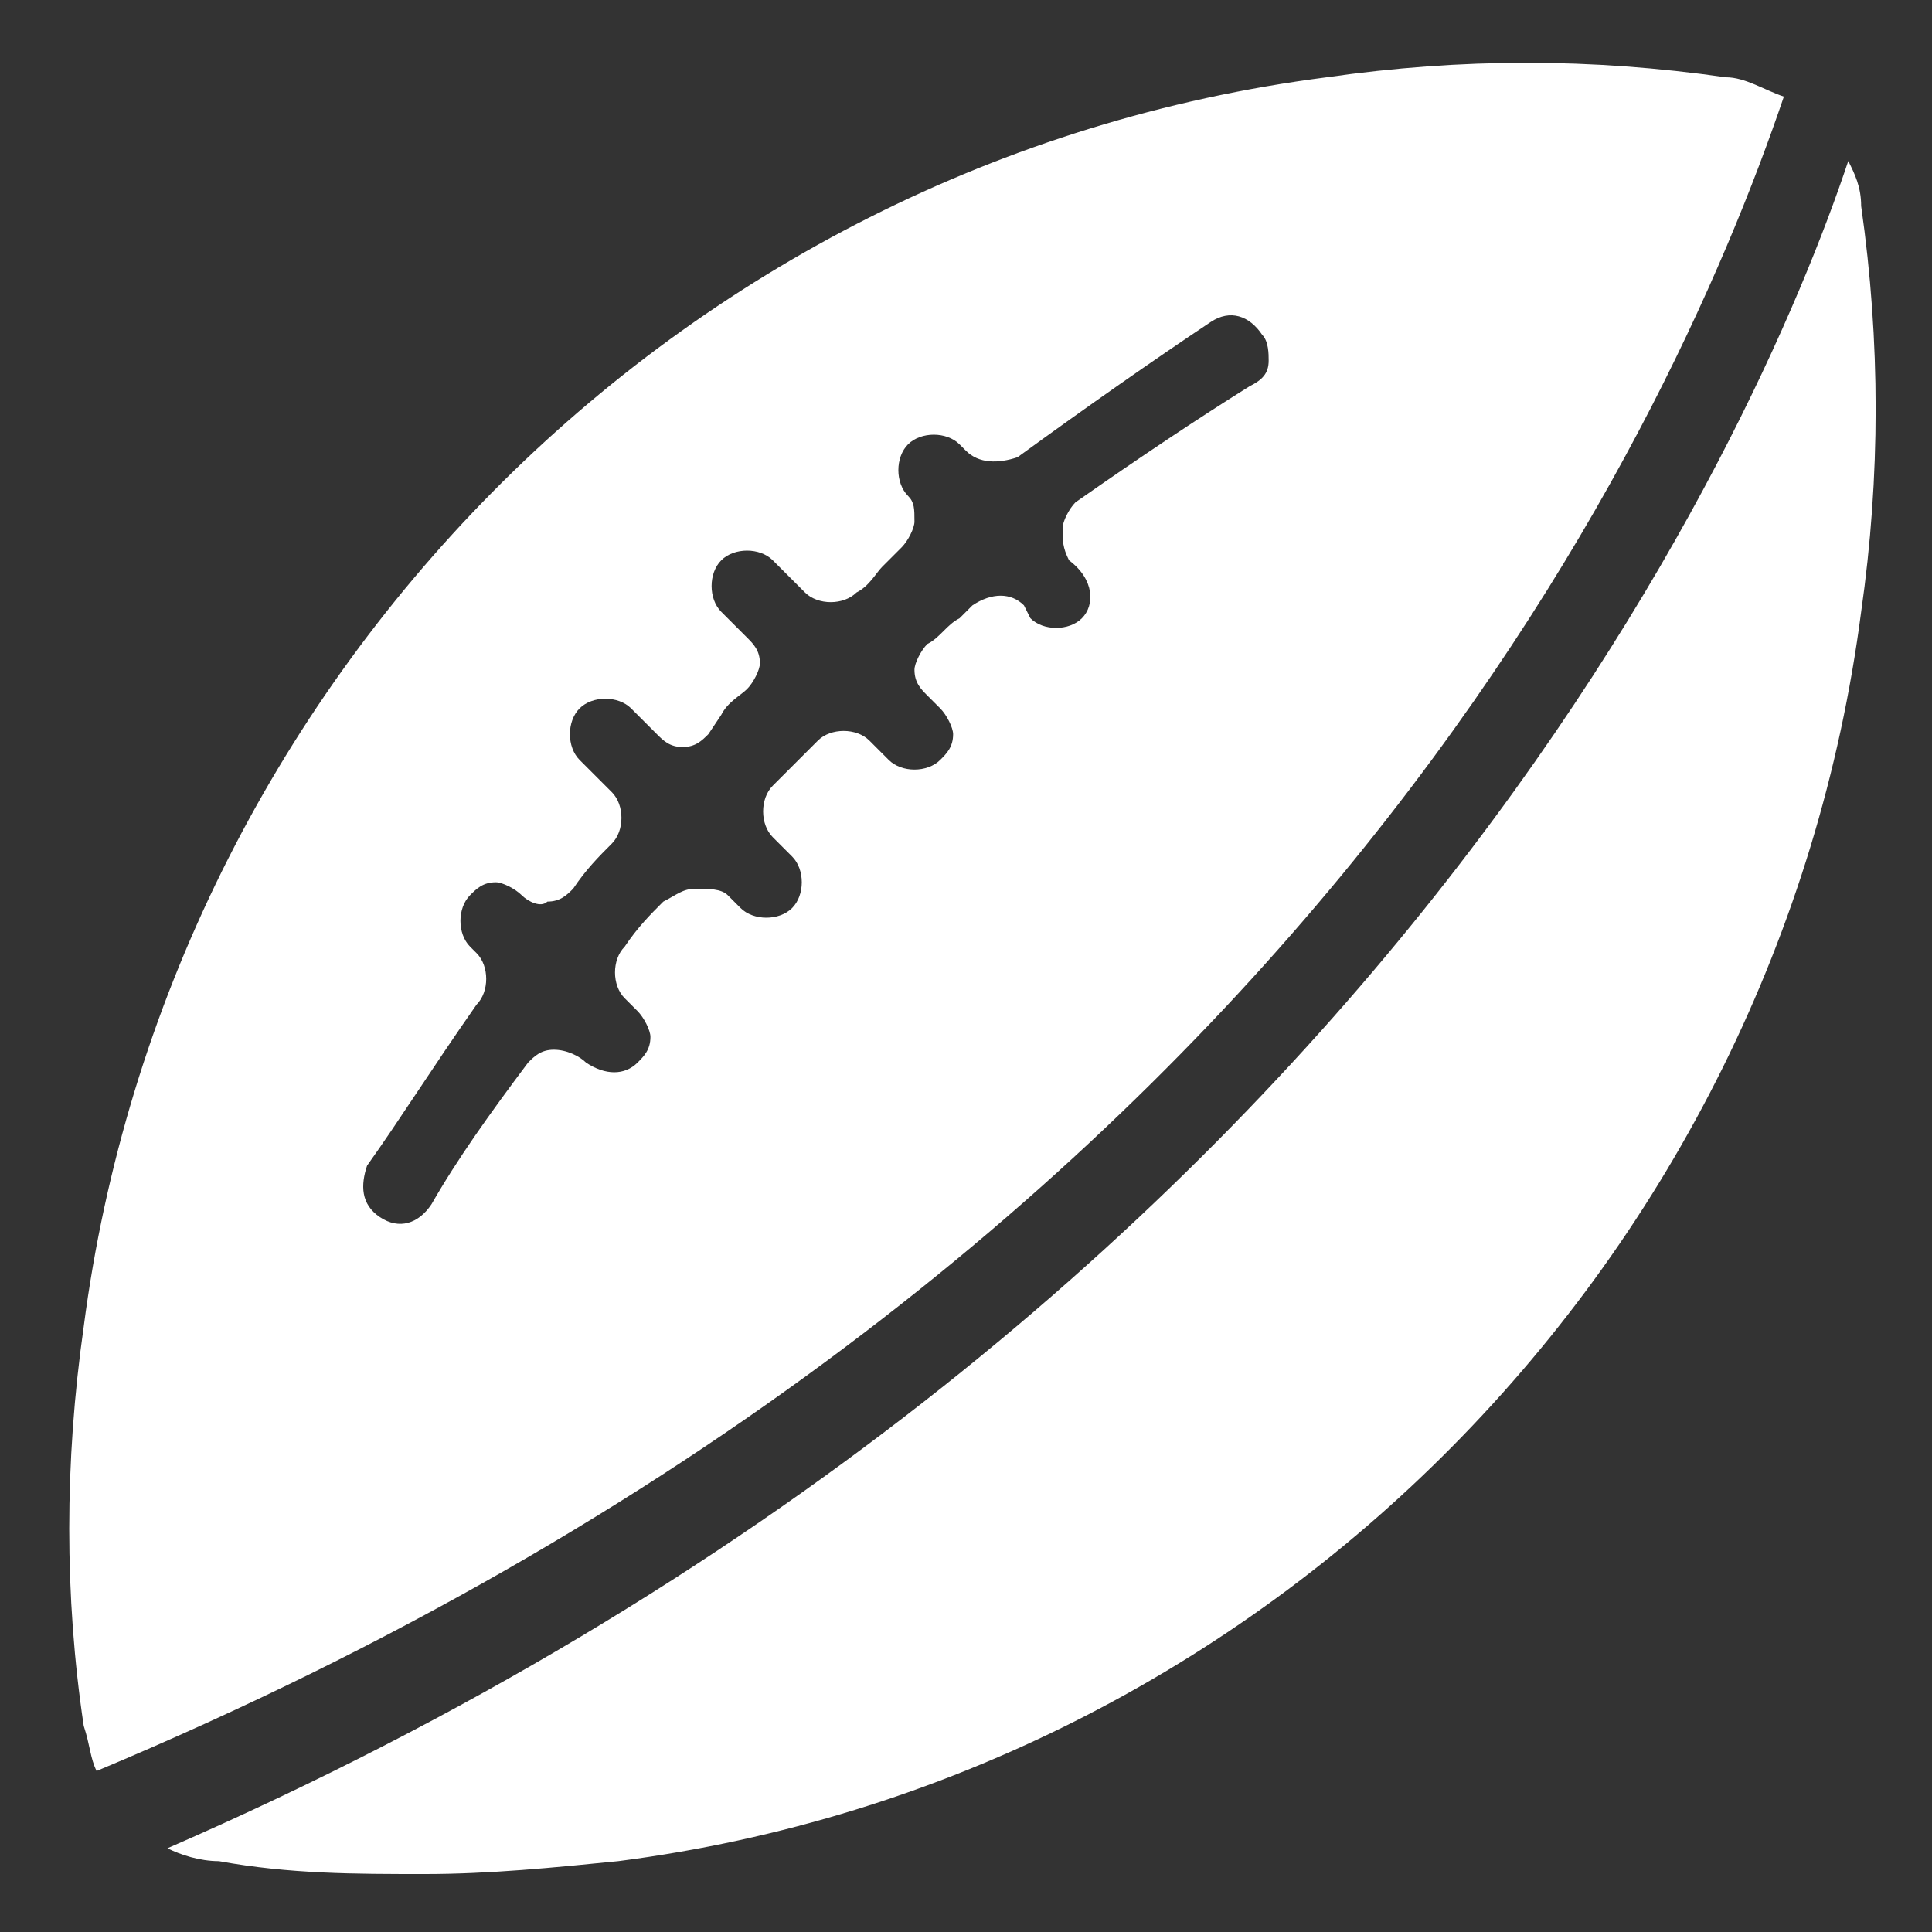
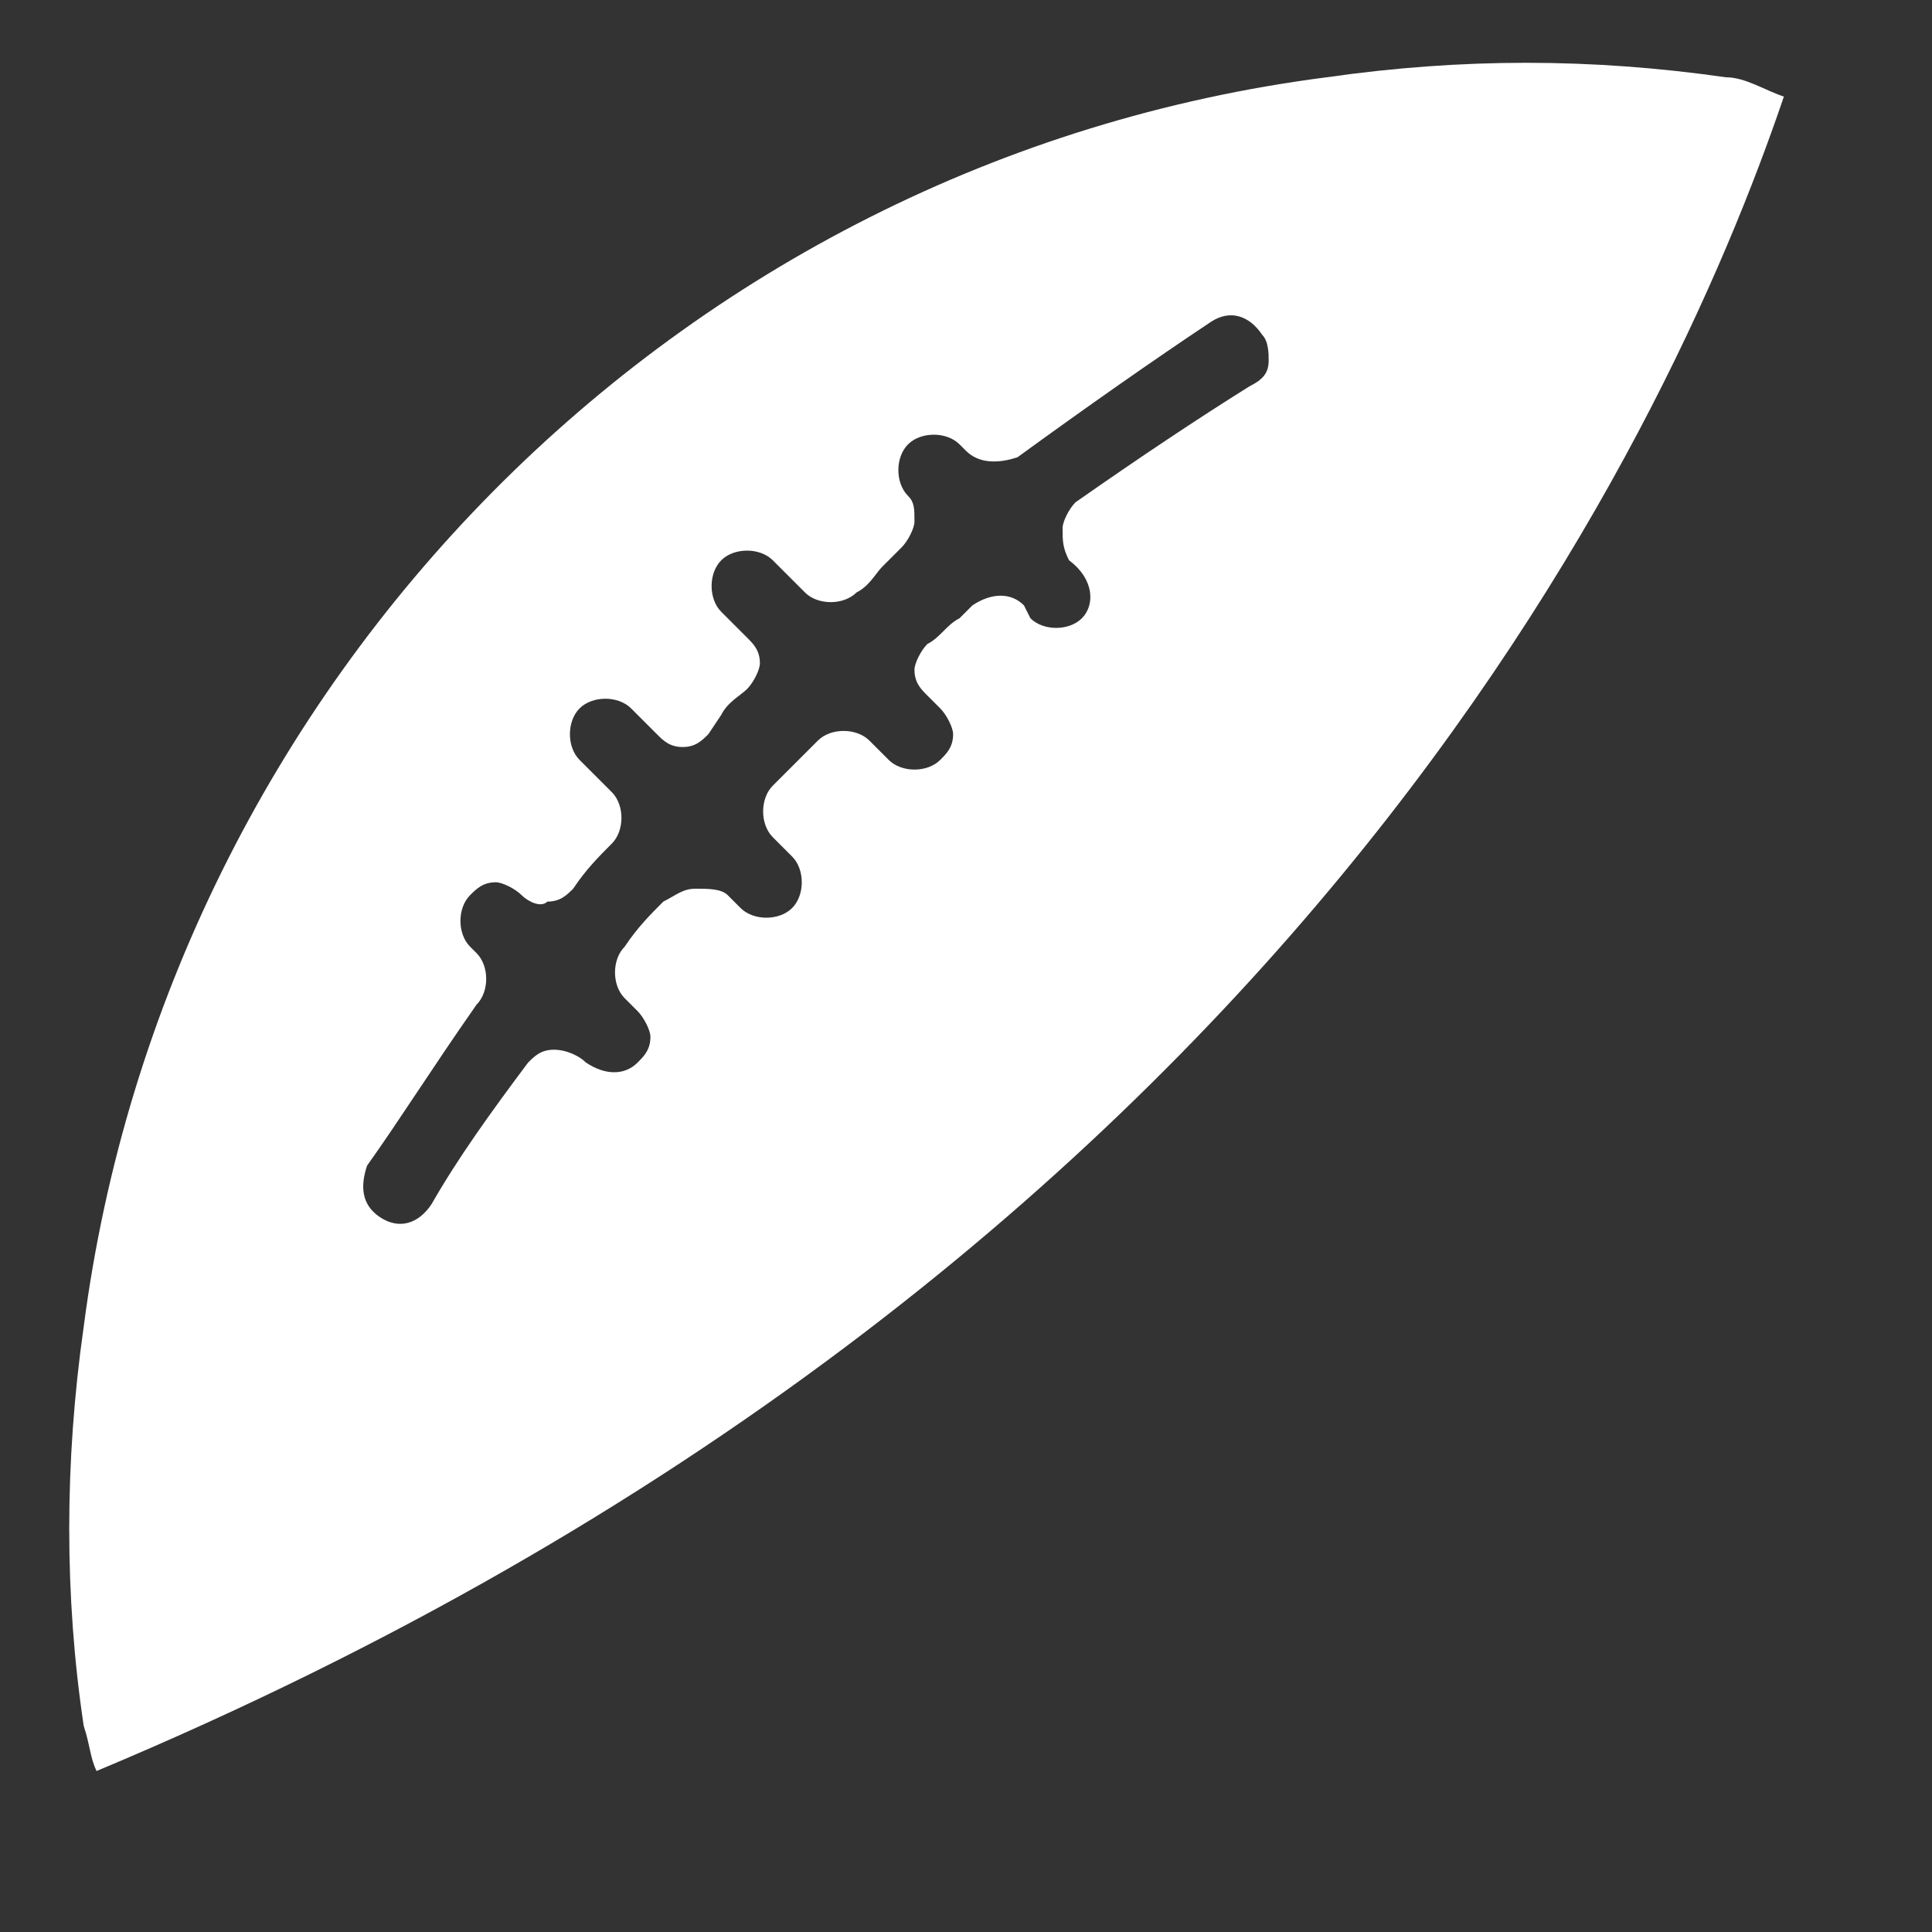
<svg xmlns="http://www.w3.org/2000/svg" version="1.1" width="24" height="24" viewBox="0 0 24 24">
  <rect x="0" y="0" width="24" height="24" fill="#333333" stroke="none" />
  <title>australian-football-28px</title>
  <path fill="#fff" d="M22.16 1.2c-0.24-0.080-0.48-0.24-0.72-0.24-1.68-0.24-3.28-0.24-4.96 0-8.080 1.040-14.4 7.52-15.44 15.52-0.24 1.68-0.24 3.36 0 4.96 0.080 0.24 0.080 0.4 0.16 0.56 14.72-6.16 19.52-16.56 20.96-20.8zM13.44 7.68c-0.16 0.16-0.48 0.16-0.64 0l-0.080-0.16c-0.16-0.16-0.4-0.16-0.64 0l-0.16 0.16c-0.16 0.080-0.24 0.24-0.4 0.32-0.080 0.080-0.16 0.24-0.16 0.32 0 0.16 0.080 0.24 0.16 0.32l0.16 0.16c0.080 0.080 0.16 0.24 0.16 0.32 0 0.16-0.080 0.24-0.16 0.32-0.16 0.16-0.48 0.16-0.64 0l-0.24-0.24c-0.16-0.16-0.48-0.16-0.64 0s-0.24 0.24-0.4 0.4l-0.16 0.16c-0.16 0.16-0.16 0.48 0 0.64l0.24 0.24c0.16 0.16 0.16 0.48 0 0.64s-0.48 0.16-0.64 0l-0.16-0.16c-0.080-0.080-0.24-0.080-0.4-0.080s-0.24 0.080-0.4 0.16c-0.16 0.16-0.32 0.32-0.48 0.56-0.16 0.16-0.16 0.48 0 0.64l0.16 0.16c0.080 0.080 0.16 0.24 0.16 0.32 0 0.16-0.080 0.24-0.16 0.32-0.16 0.16-0.4 0.16-0.64 0-0.080-0.080-0.24-0.16-0.4-0.16s-0.24 0.080-0.32 0.16c-0.48 0.64-0.88 1.2-1.2 1.76-0.16 0.24-0.4 0.32-0.64 0.16s-0.24-0.4-0.16-0.64c0.4-0.56 0.8-1.2 1.36-2 0.16-0.16 0.16-0.48 0-0.64l-0.080-0.080c-0.16-0.16-0.16-0.48 0-0.64 0.080-0.080 0.16-0.16 0.32-0.16 0.080 0 0.24 0.080 0.32 0.16s0.24 0.16 0.32 0.080c0.16 0 0.24-0.080 0.32-0.16 0.16-0.24 0.32-0.4 0.48-0.56s0.16-0.48 0-0.64l-0.4-0.4c-0.16-0.16-0.16-0.48 0-0.64s0.48-0.16 0.64 0l0.32 0.32c0.080 0.080 0.16 0.16 0.32 0.16s0.24-0.080 0.32-0.16l0.16-0.24c0.080-0.16 0.24-0.24 0.32-0.32s0.16-0.24 0.16-0.32c0-0.16-0.080-0.24-0.16-0.32l-0.32-0.32c-0.16-0.16-0.16-0.48 0-0.64s0.48-0.16 0.64 0l0.4 0.4c0.16 0.16 0.48 0.16 0.64 0 0.16-0.080 0.24-0.24 0.32-0.32l0.24-0.24c0.080-0.080 0.16-0.24 0.16-0.32 0-0.16 0-0.24-0.080-0.32-0.16-0.16-0.16-0.48 0-0.64s0.48-0.16 0.64 0l0.080 0.080c0.16 0.16 0.4 0.16 0.64 0.080 0.88-0.64 1.68-1.2 2.4-1.68 0.24-0.16 0.48-0.080 0.64 0.16 0.080 0.080 0.080 0.24 0.080 0.32 0 0.16-0.080 0.24-0.24 0.32-0.64 0.4-1.36 0.88-2.16 1.44-0.080 0.080-0.16 0.24-0.16 0.32 0 0.16 0 0.24 0.080 0.4 0.32 0.24 0.32 0.56 0.16 0.72z" />
-   <path fill="#fff" d="M23.12 2.56c0-0.24-0.080-0.4-0.16-0.56-1.12 3.36-6 14.48-20.88 20.96 0.16 0.080 0.4 0.16 0.64 0.16 0.88 0.16 1.68 0.16 2.56 0.16 0.8 0 1.6-0.080 2.4-0.16 8.080-1.040 14.4-7.52 15.44-15.52 0.24-1.68 0.24-3.36 0-5.040z" />
</svg>